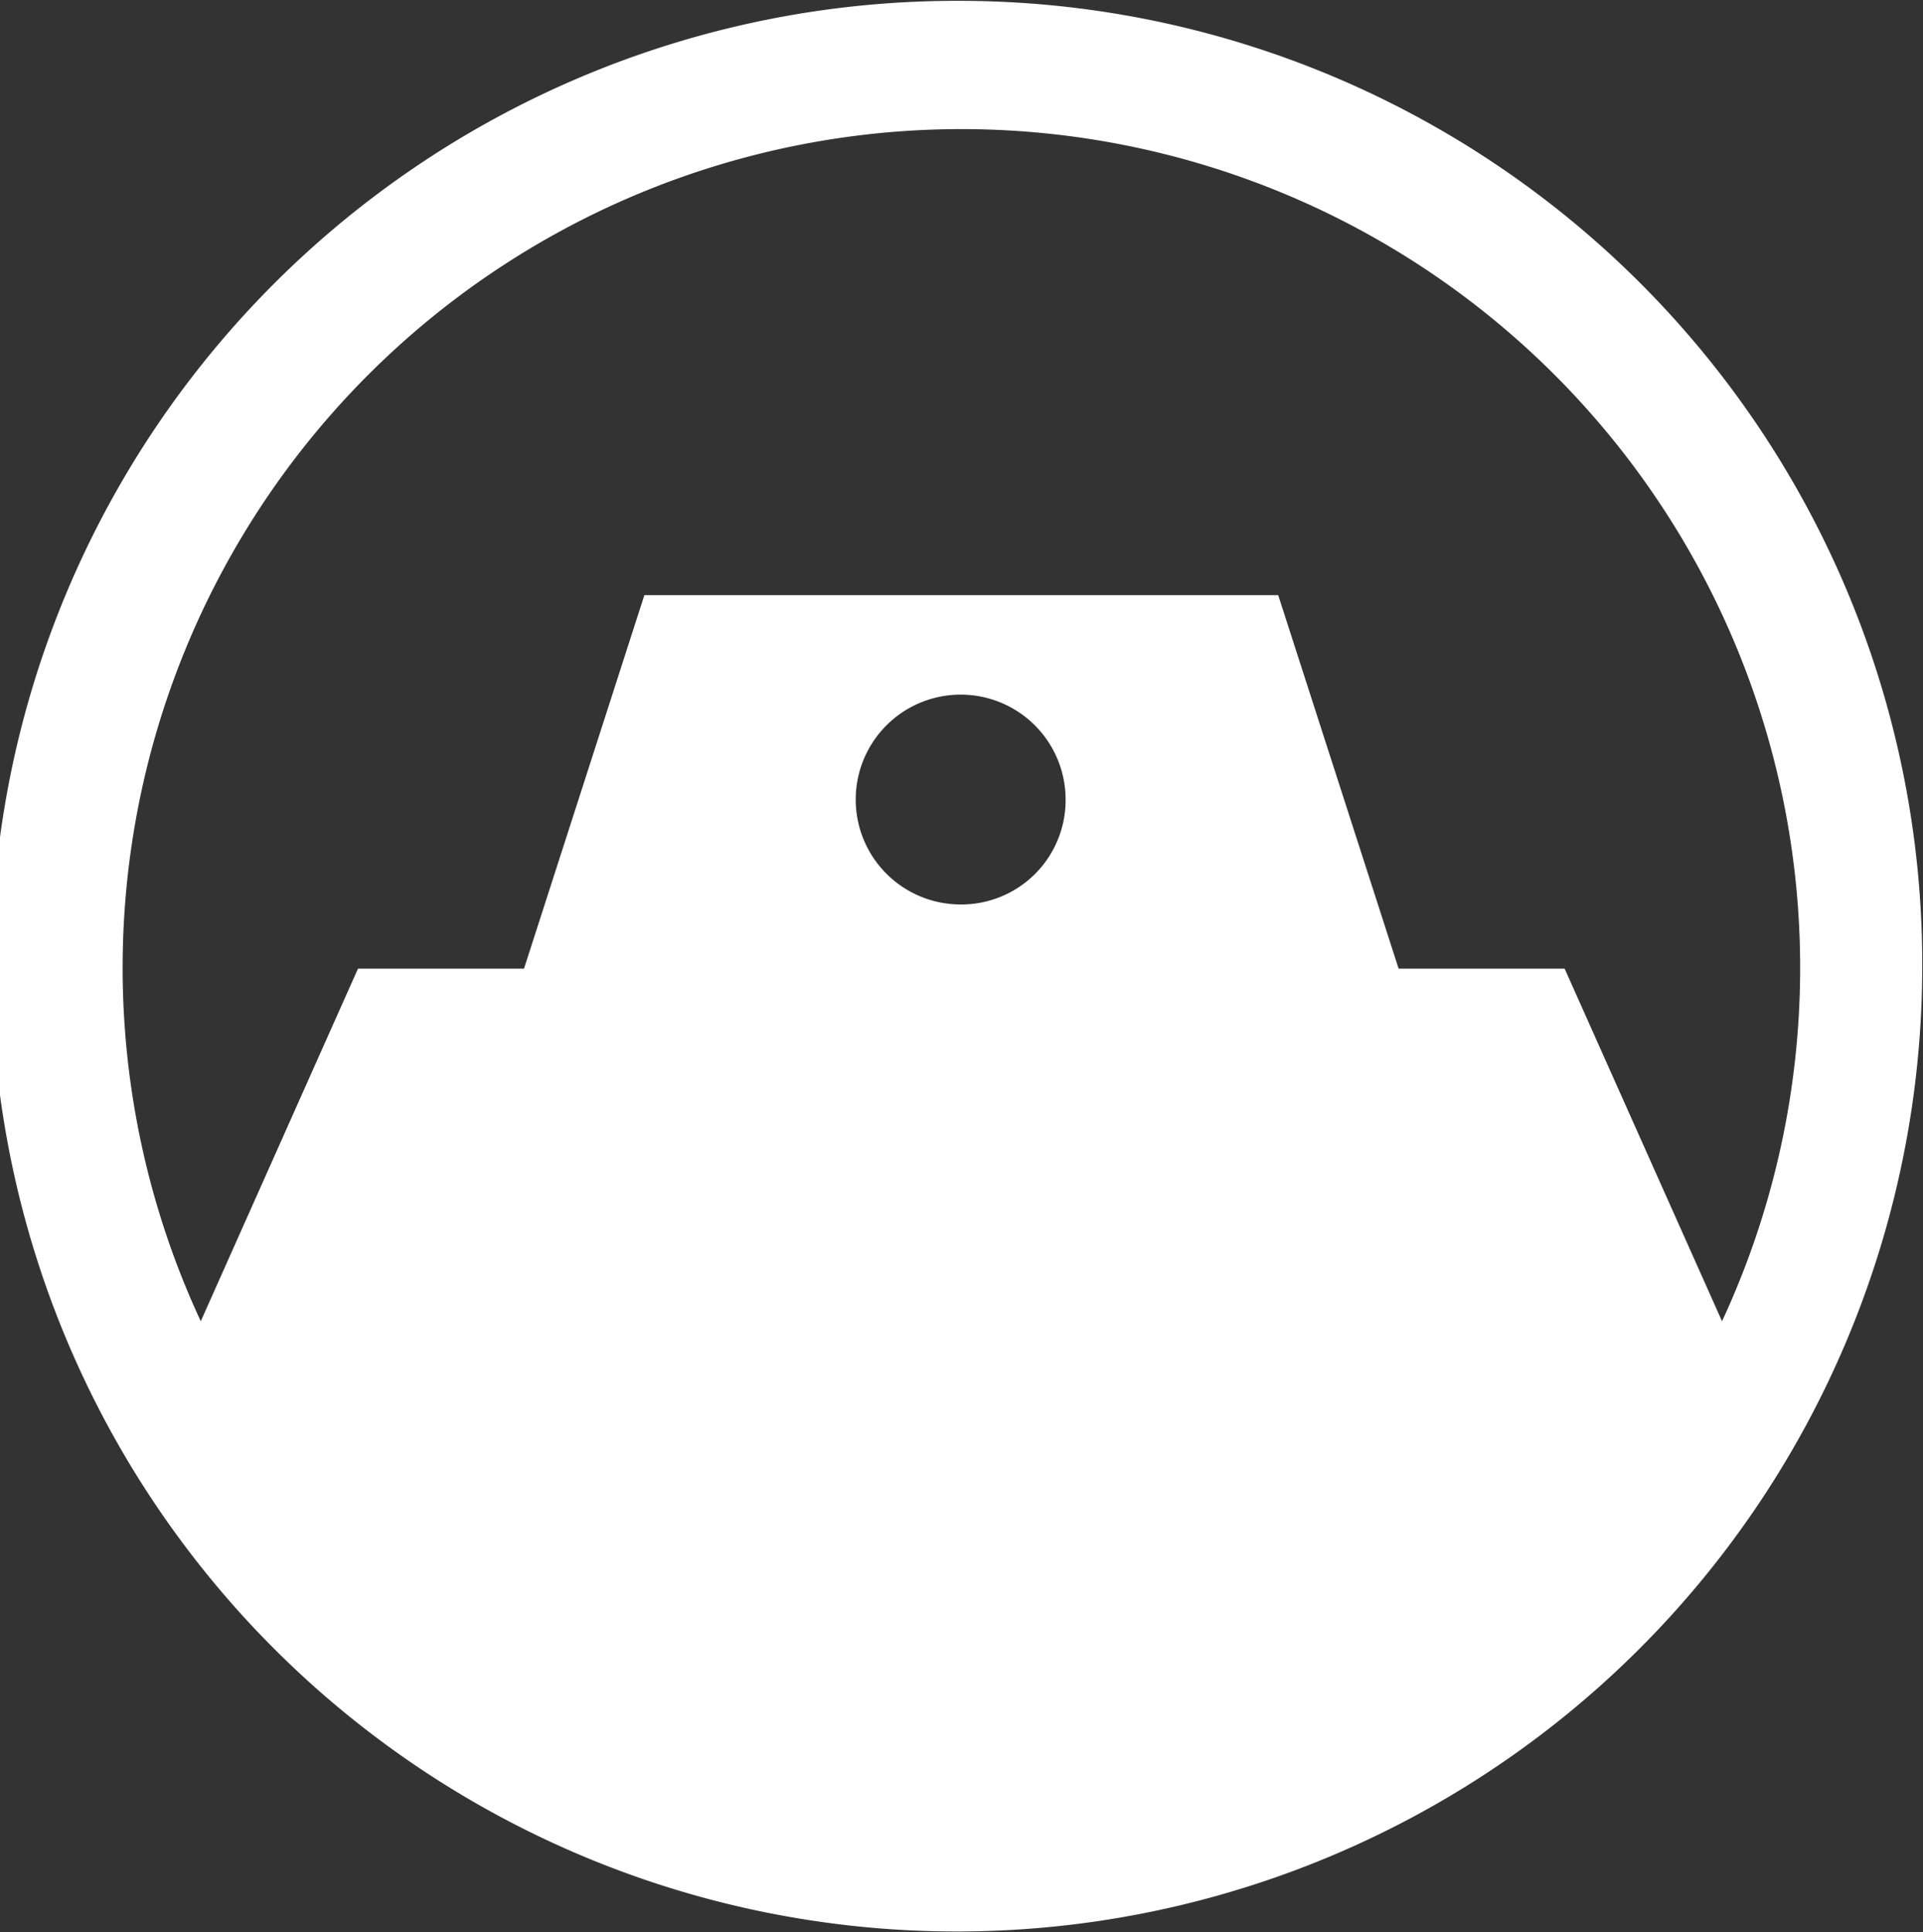
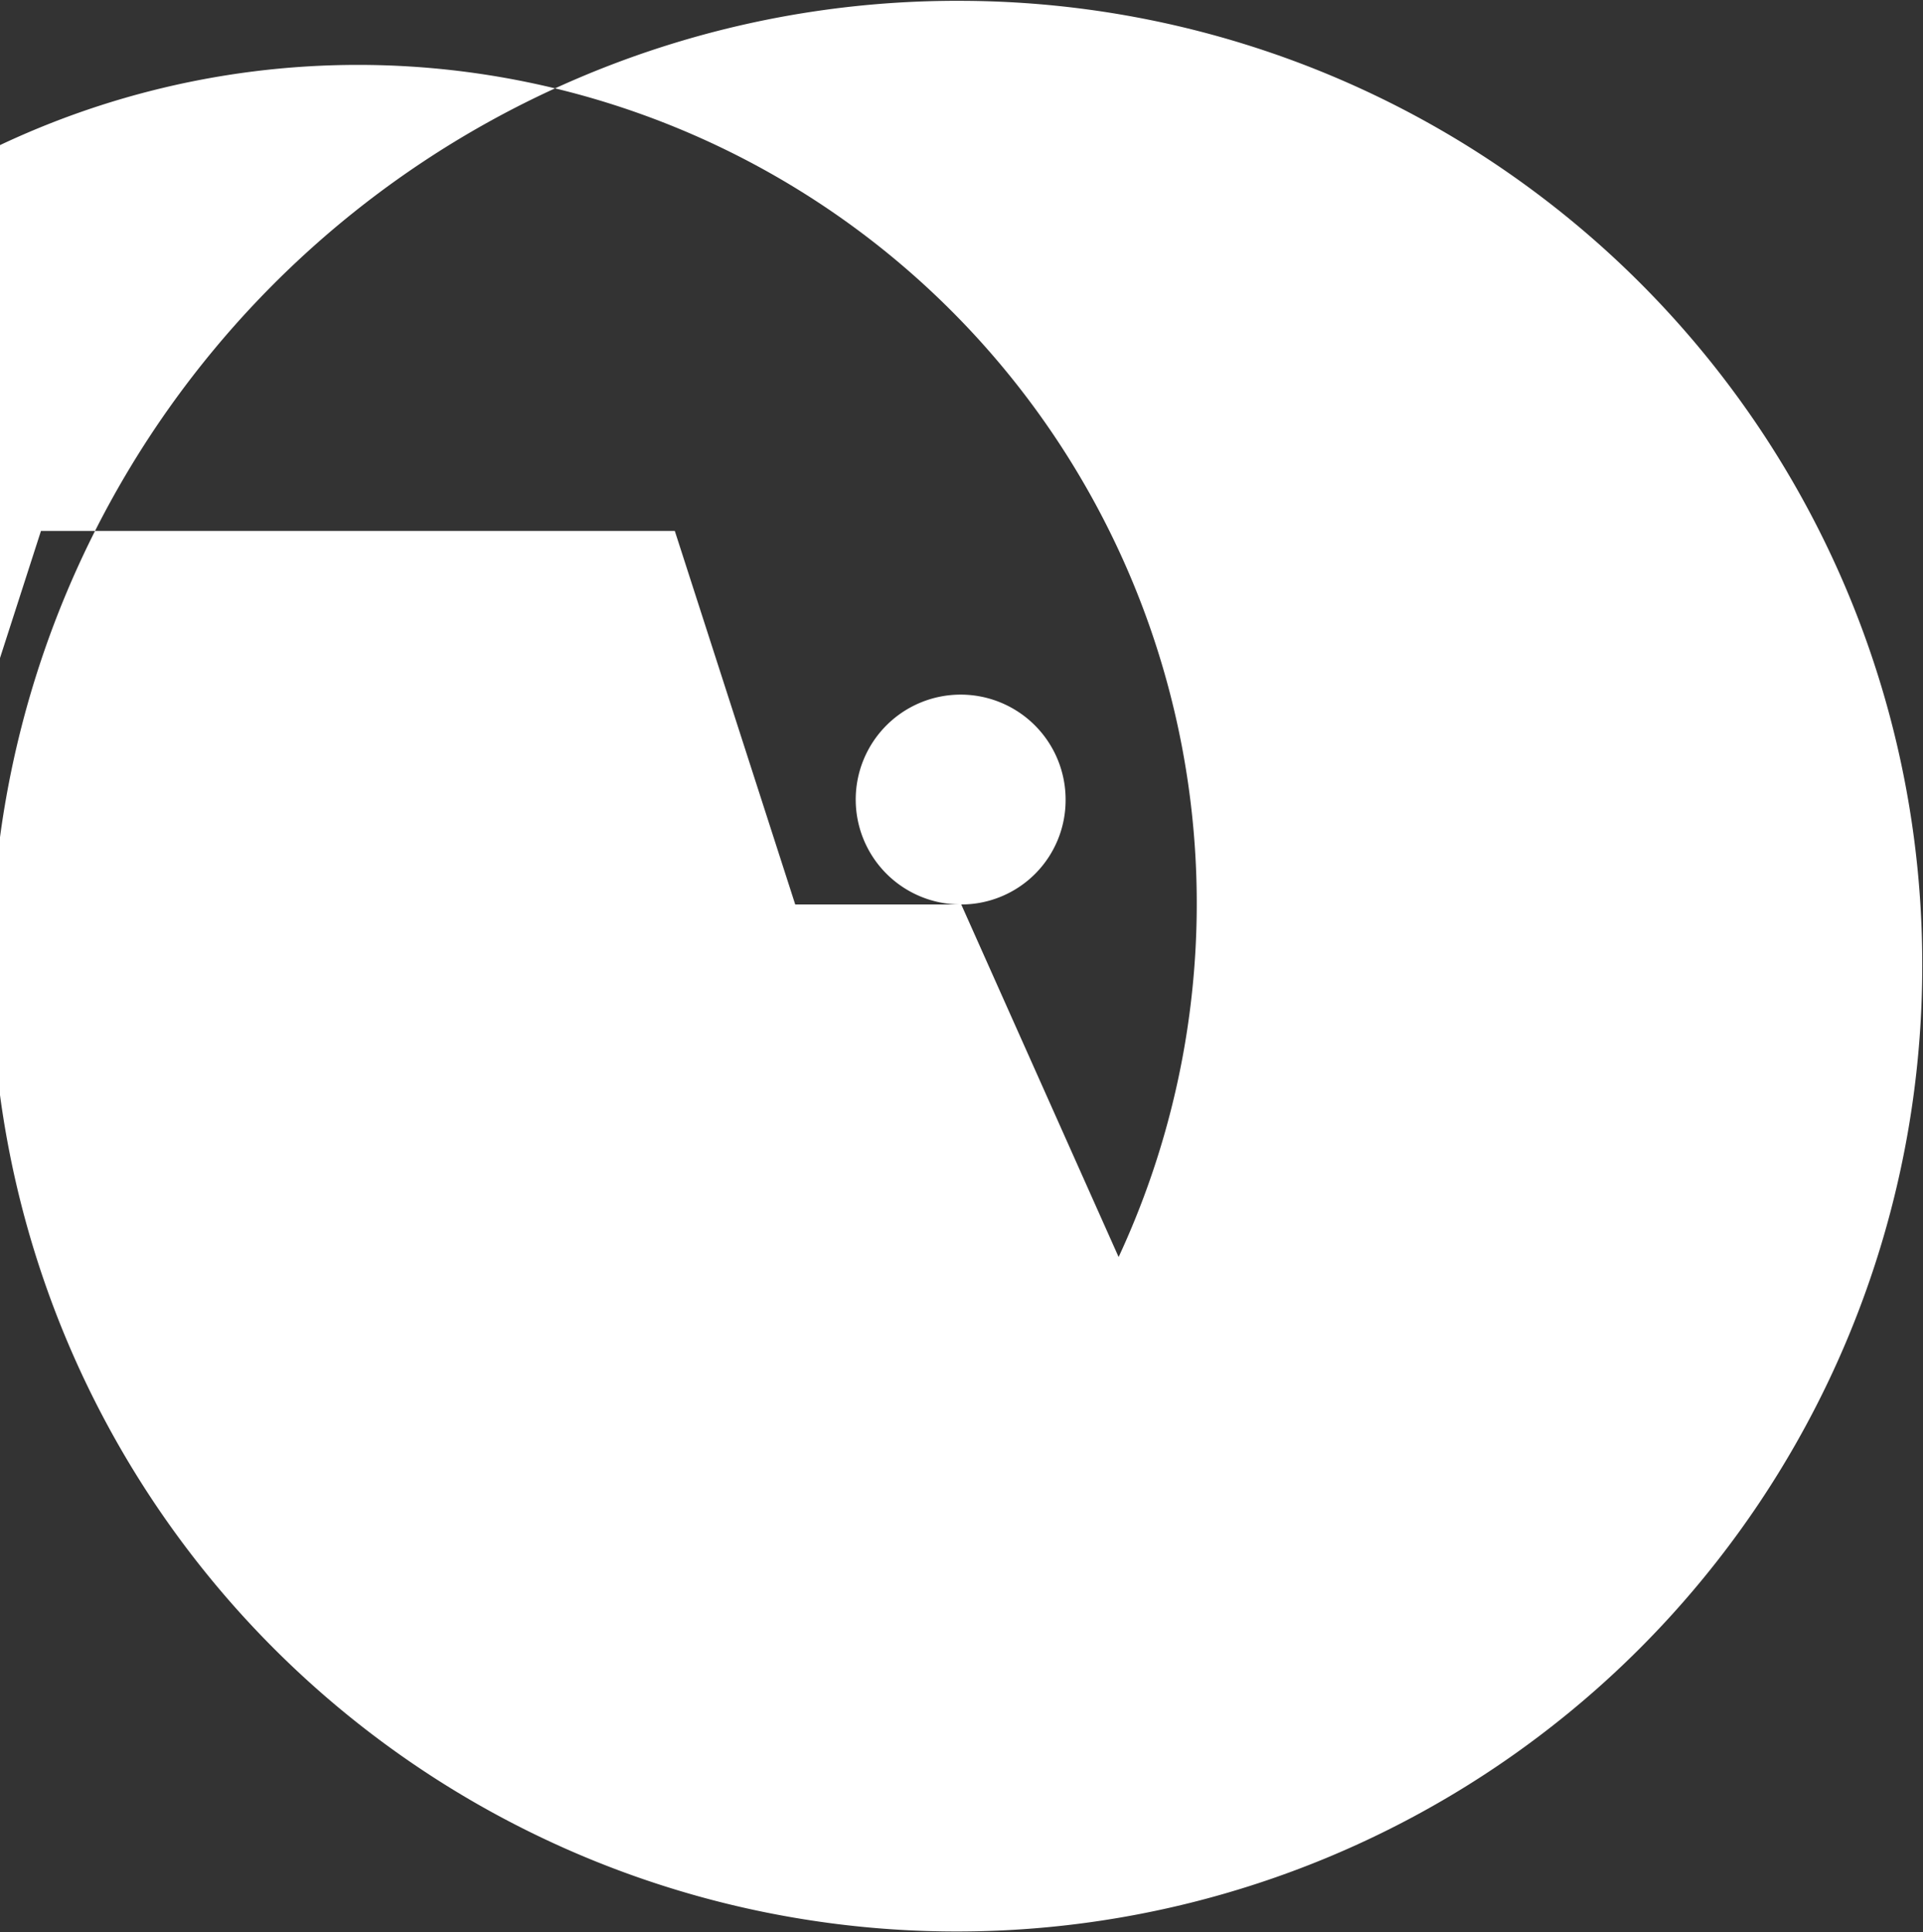
<svg xmlns="http://www.w3.org/2000/svg" width="45.812" height="46.04">
  <rect width="100%" height="100%" fill="#333333" stroke="none" />
-   <path id="_icon.svg" data-name="icon.svg" d="M107.9 3814.36a23 23 0 1022.894 23 22.949 22.949 0 00-22.894-23m0 21.53a2.5 2.5 0 112.486-2.49 2.485 2.485 0 01-2.486 2.49m14.375 1.53h-3.955l-2.869-8.9h-15.1l-2.868 8.9h-3.955l-3.745 8.4a19.982 19.982 0 1136.241 0z" transform="translate(-85 -3814.34)" fill="#fff" fill-rule="evenodd" />
+   <path id="_icon.svg" data-name="icon.svg" d="M107.9 3814.36a23 23 0 1022.894 23 22.949 22.949 0 00-22.894-23m0 21.53a2.5 2.5 0 112.486-2.49 2.485 2.485 0 01-2.486 2.49h-3.955l-2.869-8.9h-15.1l-2.868 8.9h-3.955l-3.745 8.4a19.982 19.982 0 1136.241 0z" transform="translate(-85 -3814.34)" fill="#fff" fill-rule="evenodd" />
</svg>